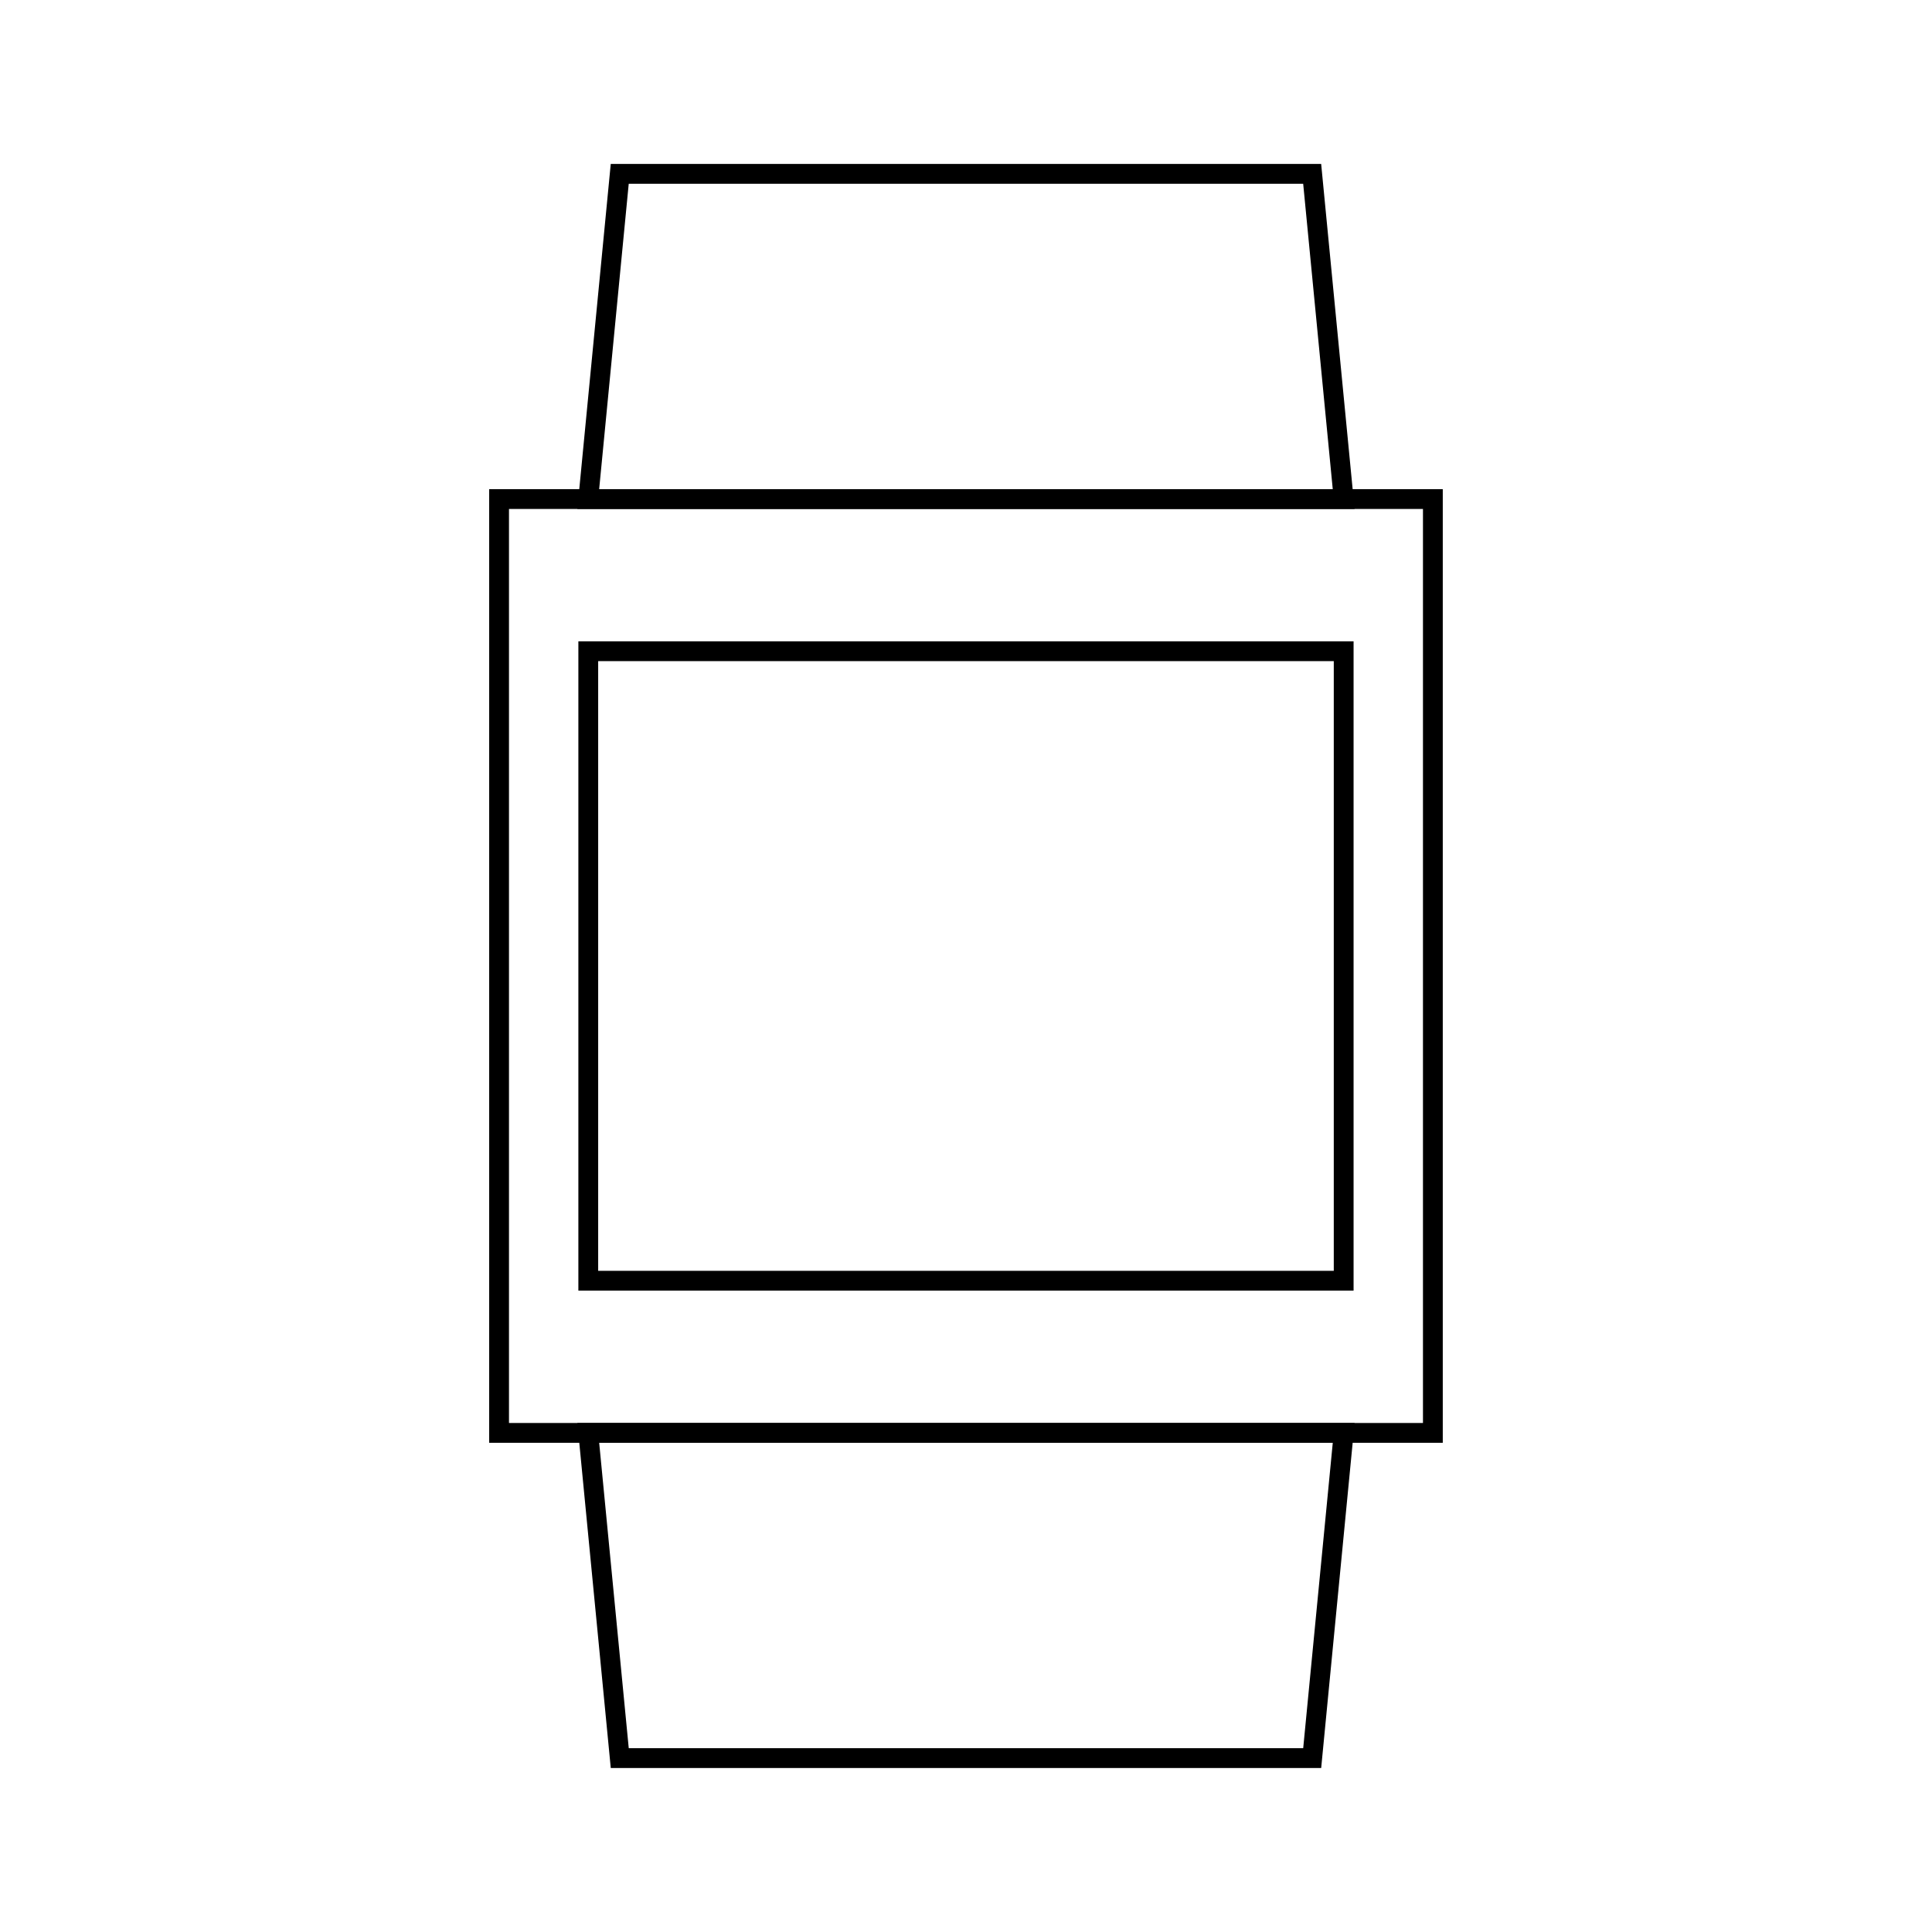
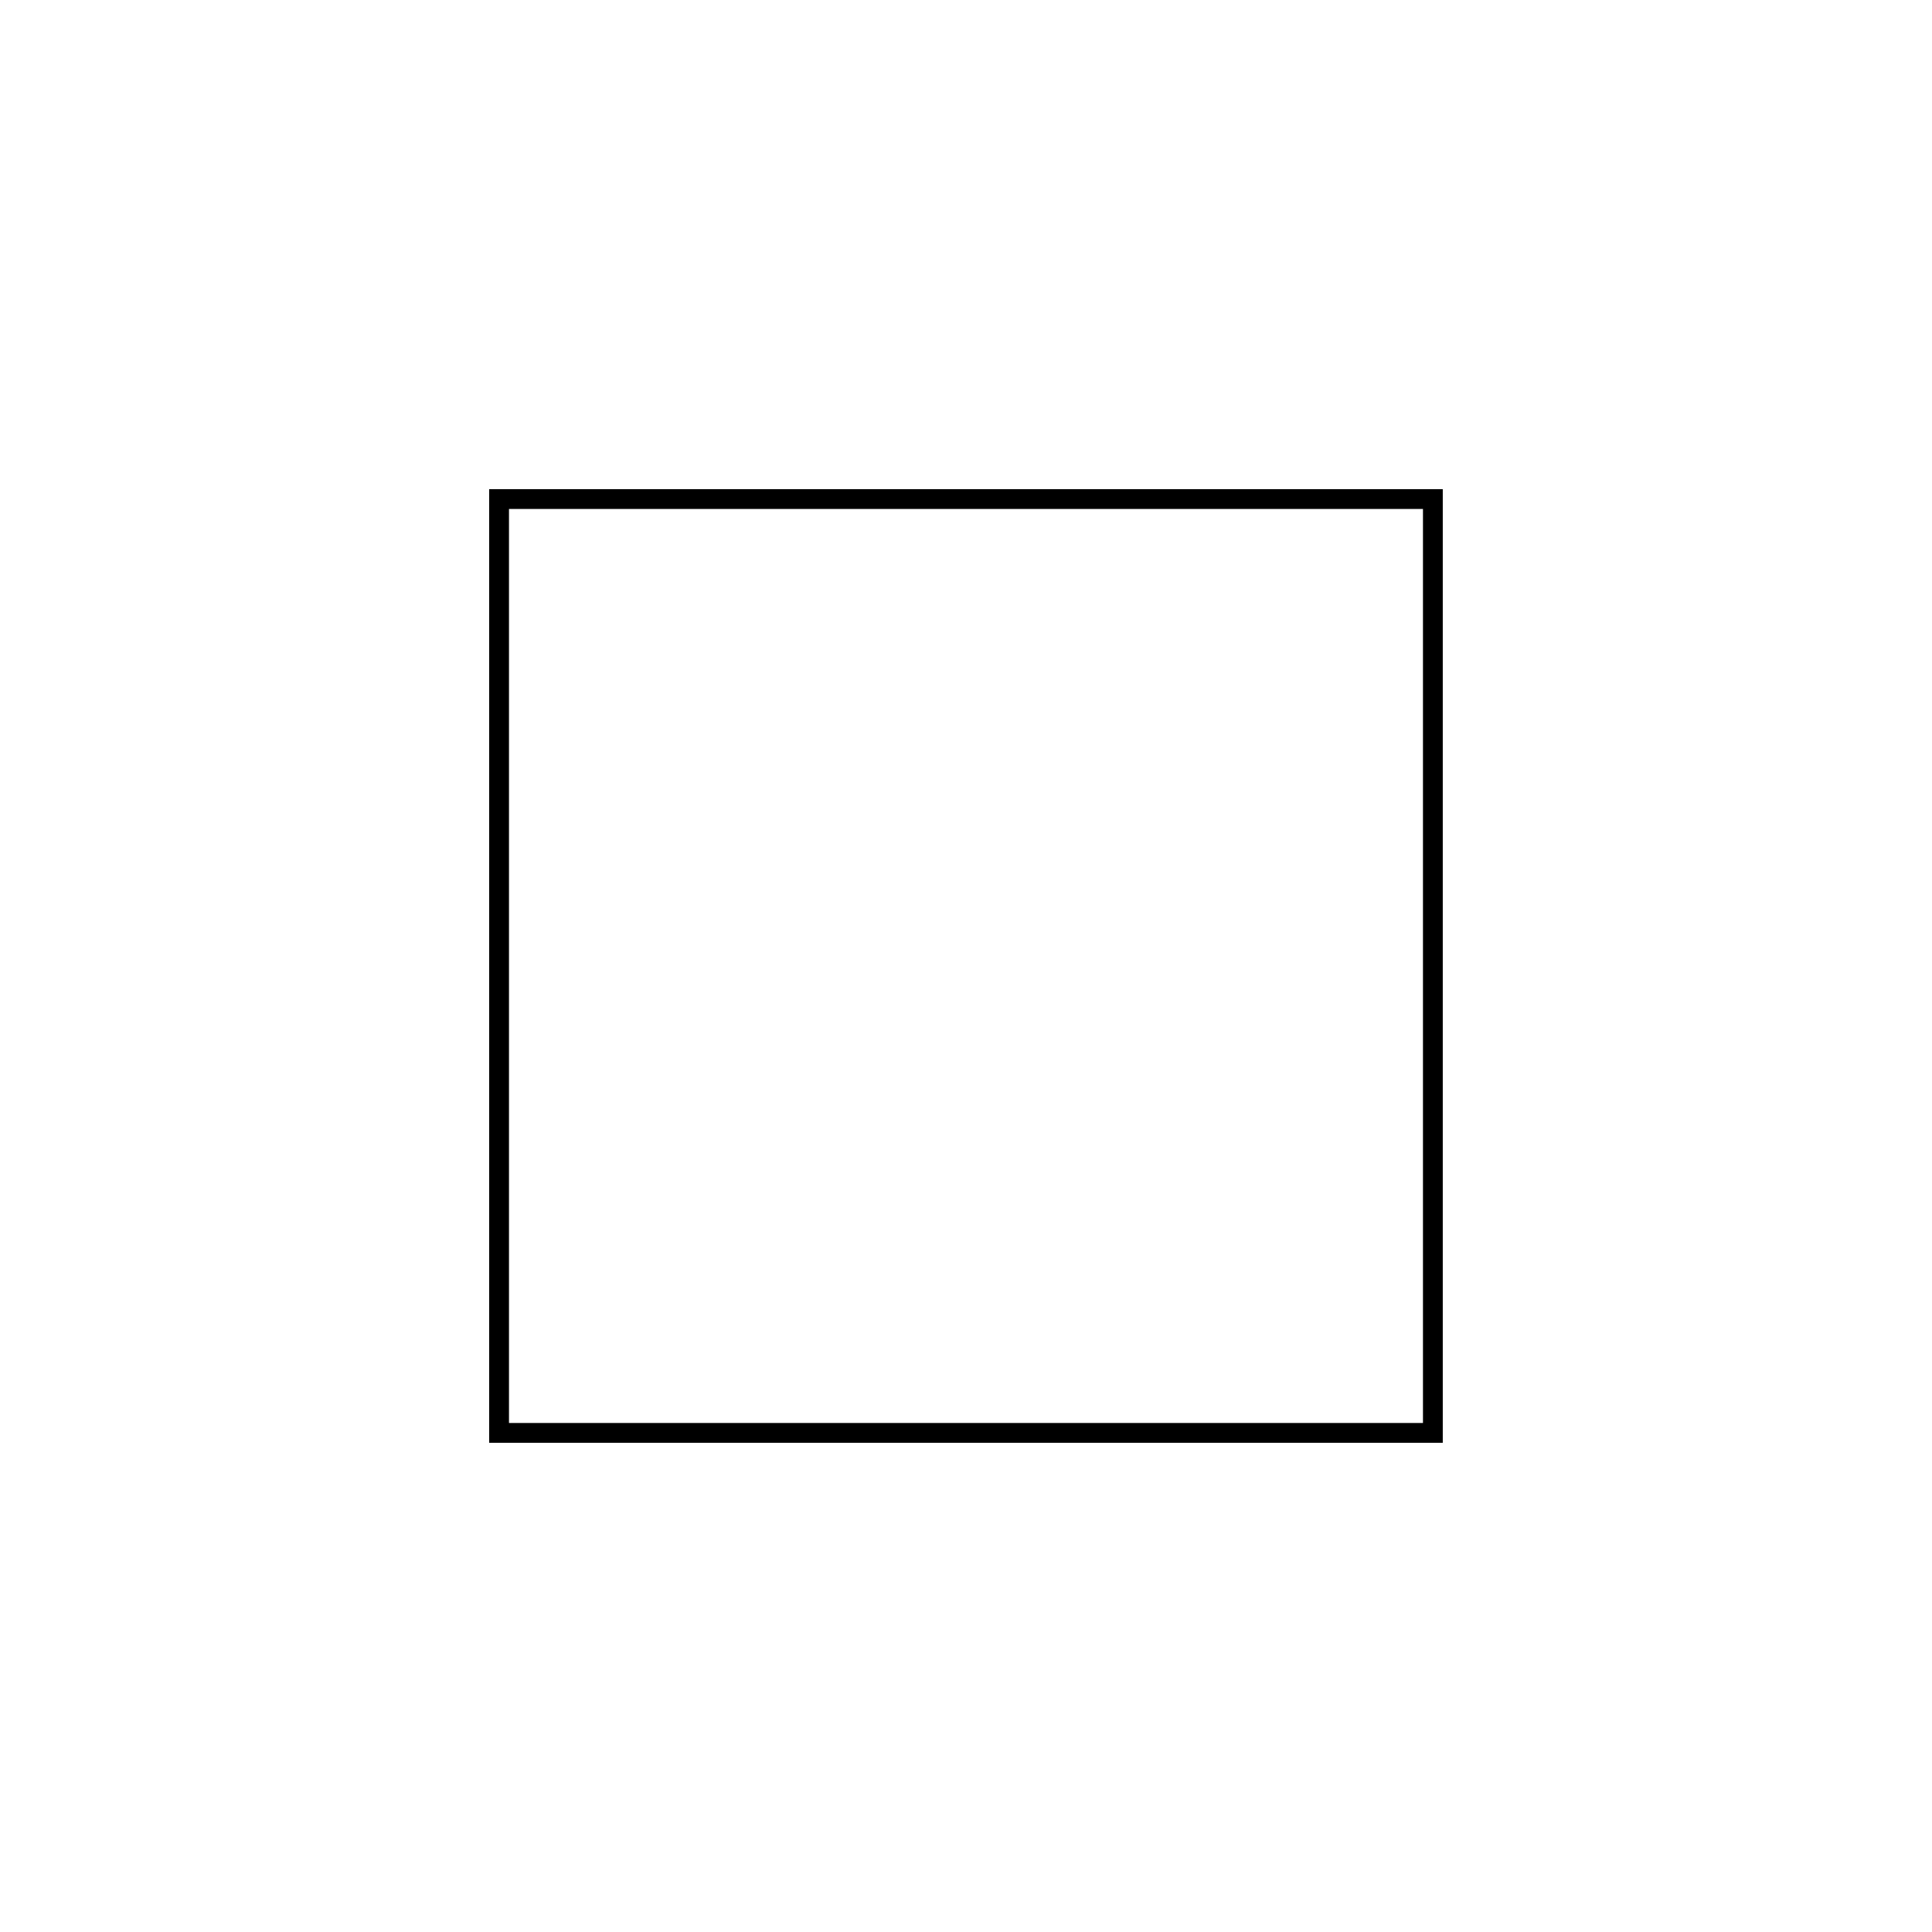
<svg xmlns="http://www.w3.org/2000/svg" width="800px" height="800px" version="1.1" viewBox="144 144 512 512">
  <defs>
    <clipPath id="b">
-       <path d="m225 148.09h350v202.91h-350z" />
-     </clipPath>
+       </clipPath>
    <clipPath id="a">
-       <path d="m225 449h350v202.9h-350z" />
-     </clipPath>
+       </clipPath>
  </defs>
  <path transform="matrix(5.248 0 0 5.248 148.09 148.09)" d="m24.423 24.422h47.154v47.156h-47.154z" fill="none" stroke="#000000" stroke-miterlimit="10" />
  <g clip-path="url(#b)">
-     <path transform="matrix(5.248 0 0 5.248 148.09 148.09)" d="m65.482 8h-34.966l-1.59 16.422h38.146z" fill="none" stroke="#000000" stroke-miterlimit="10" />
-   </g>
+     </g>
  <g clip-path="url(#a)">
-     <path transform="matrix(5.248 0 0 5.248 148.09 148.09)" d="m67.073 71.578h-38.146l1.59 16.422h34.966z" fill="none" stroke="#000000" stroke-miterlimit="10" />
-   </g>
-   <path transform="matrix(5.248 0 0 5.248 148.09 148.09)" d="m28.927 32.106h38.146v31.788h-38.146z" fill="none" stroke="#000000" stroke-miterlimit="10" />
+     </g>
</svg>